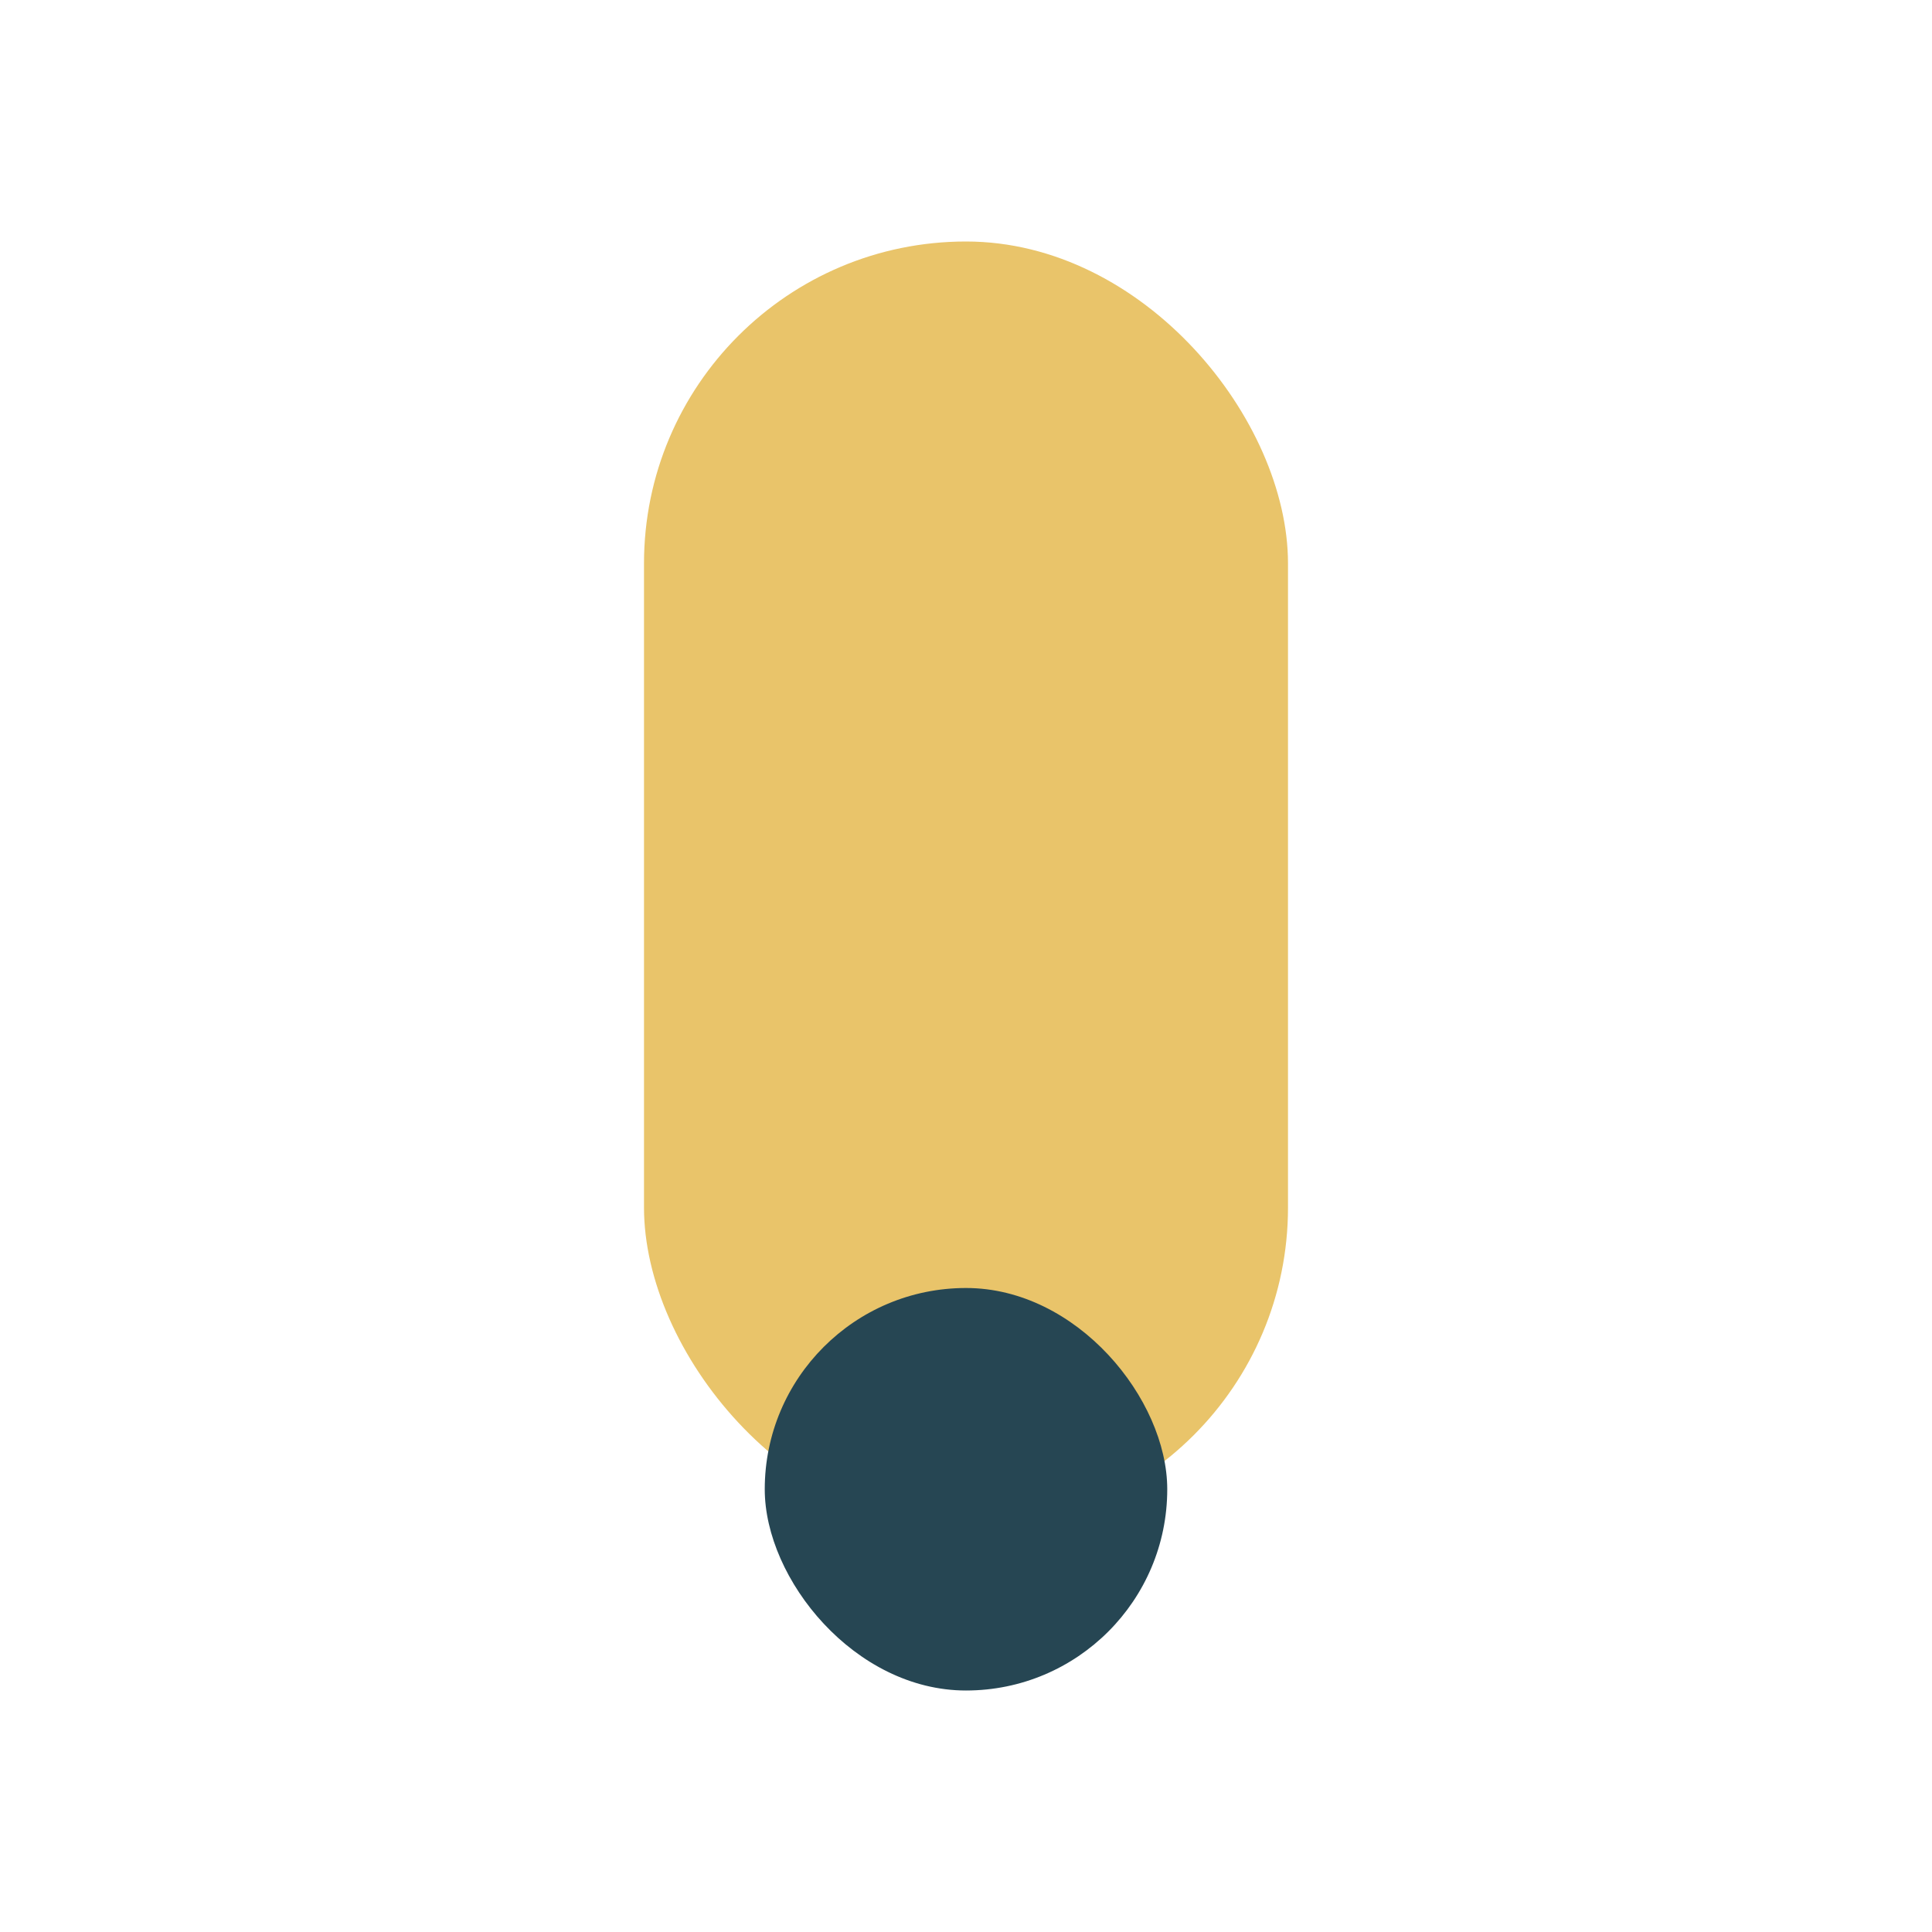
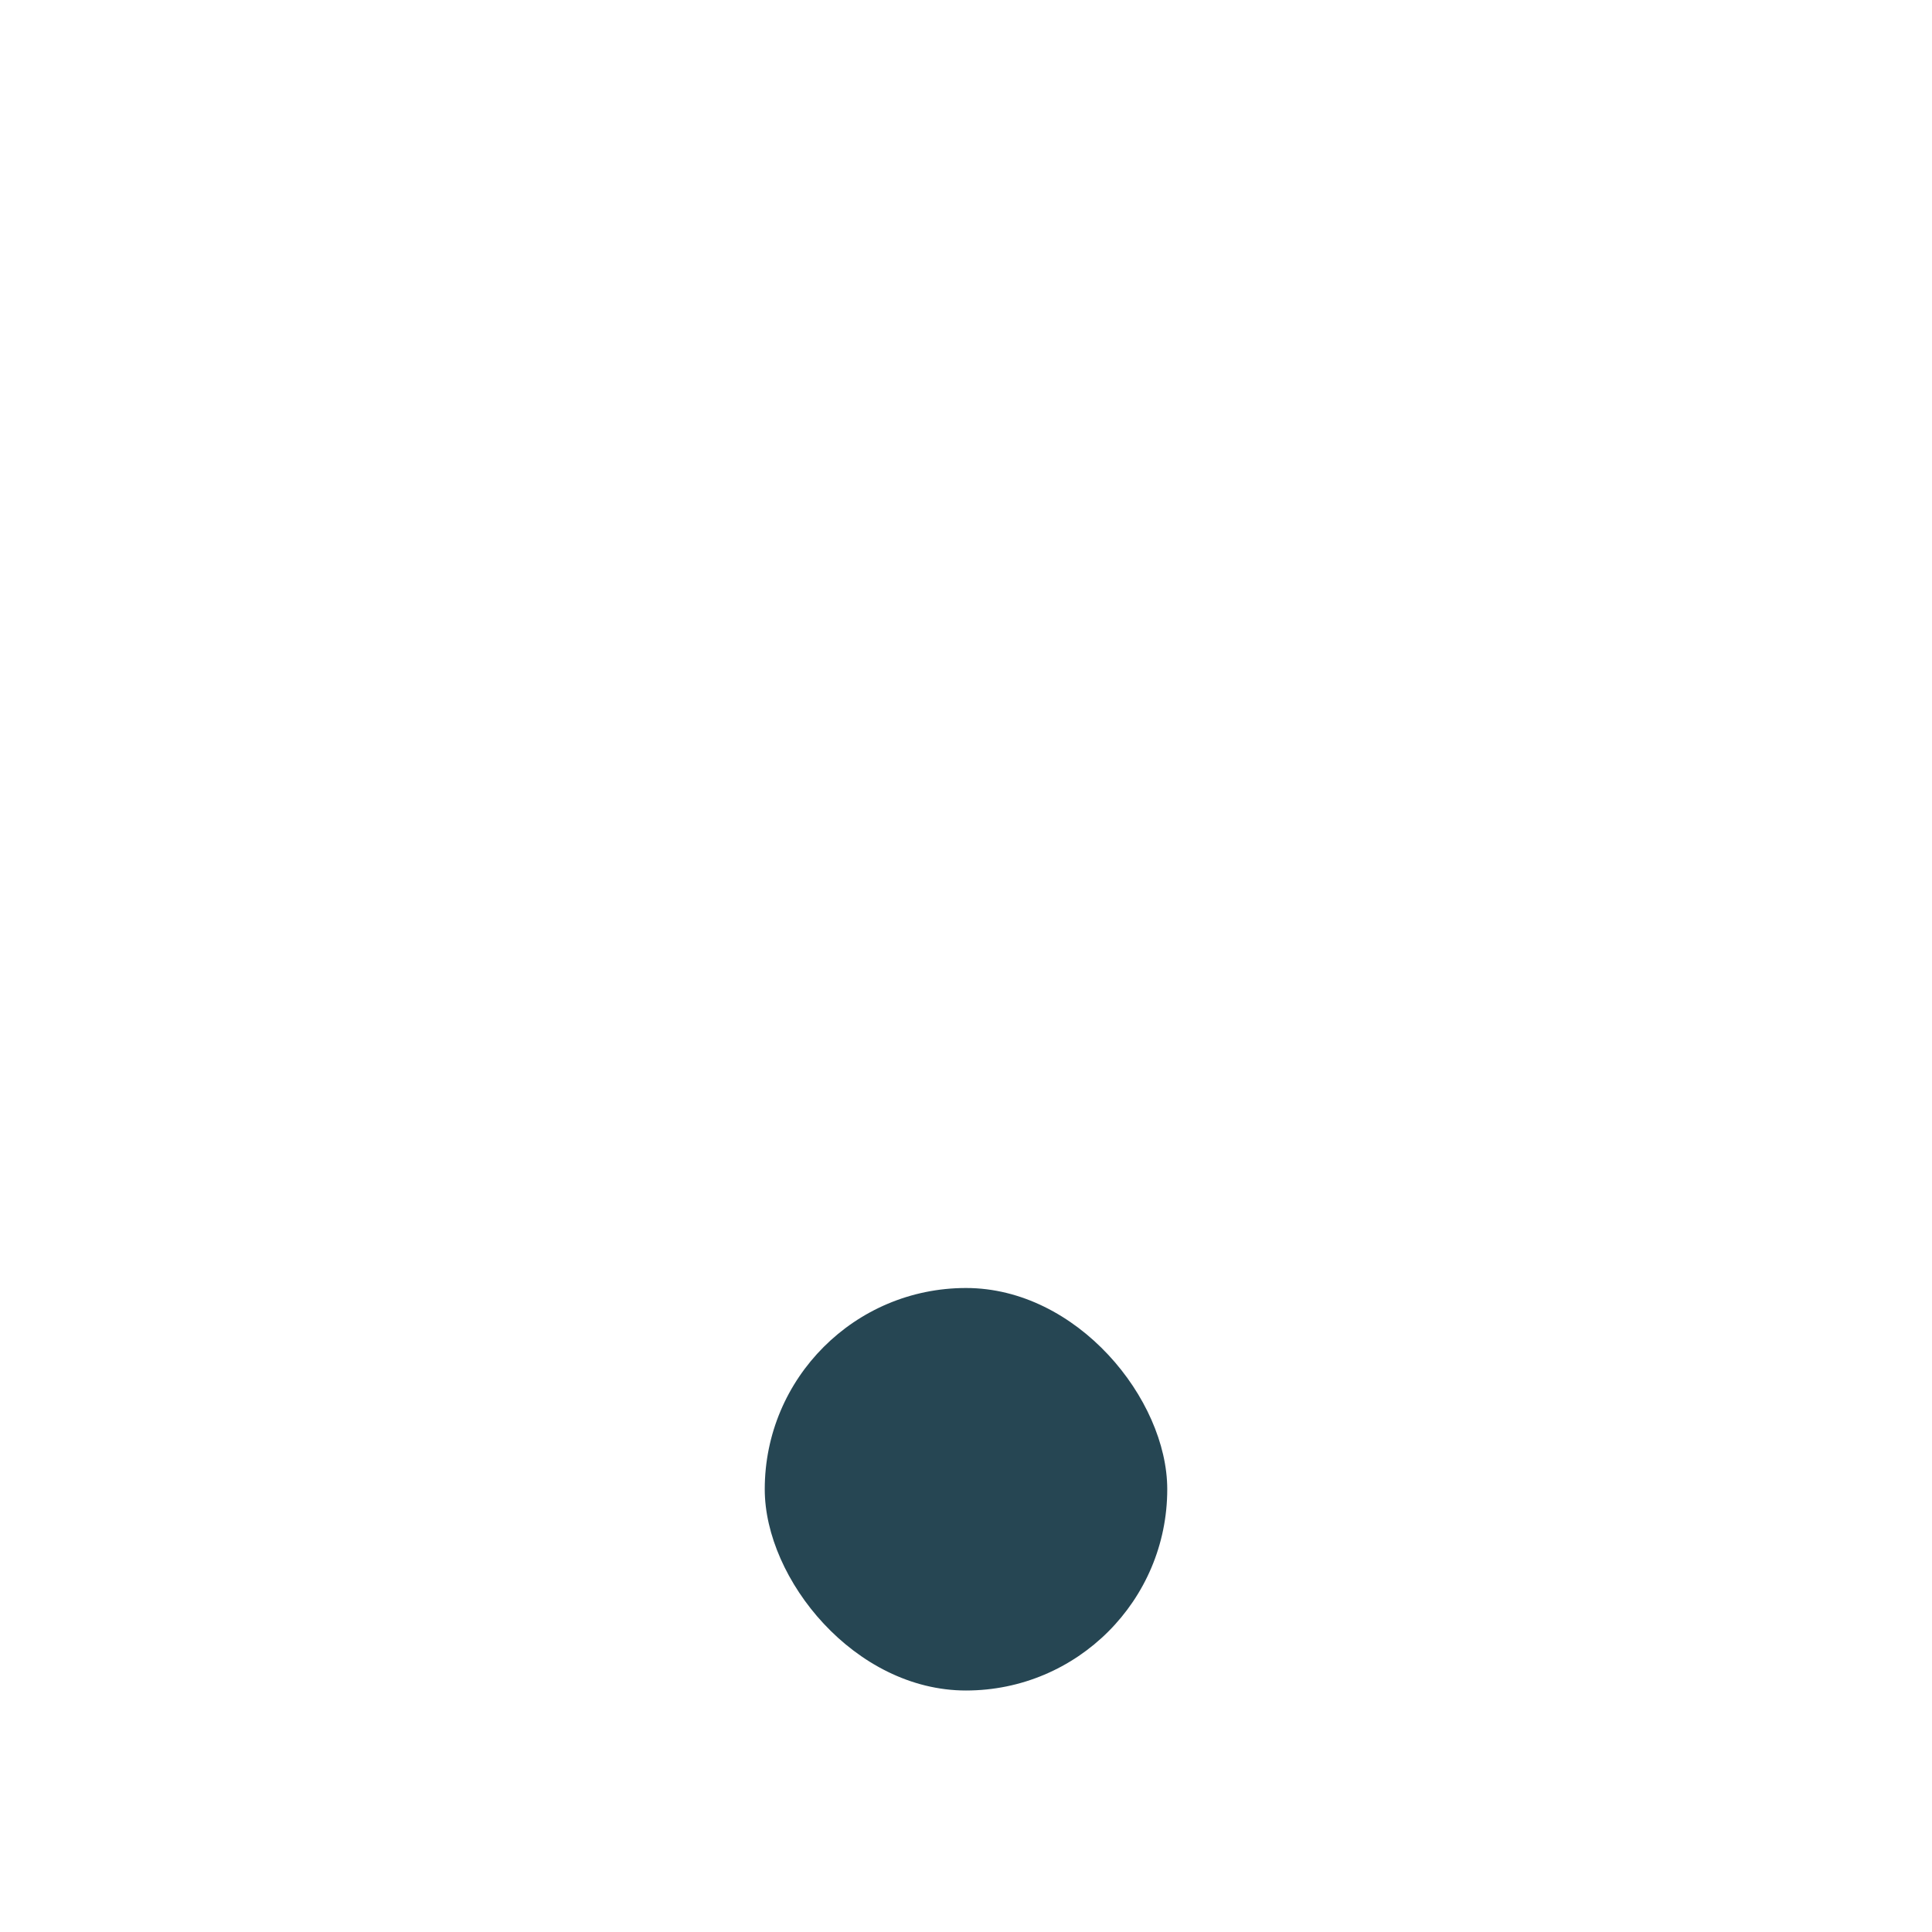
<svg xmlns="http://www.w3.org/2000/svg" width="24" height="24" viewBox="0 0 24 24">
-   <rect x="8" y="3" width="8" height="16" rx="4" fill="#E9C46A" />
  <rect x="9.5" y="16" width="5" height="5" rx="2.5" fill="#264653" />
</svg>